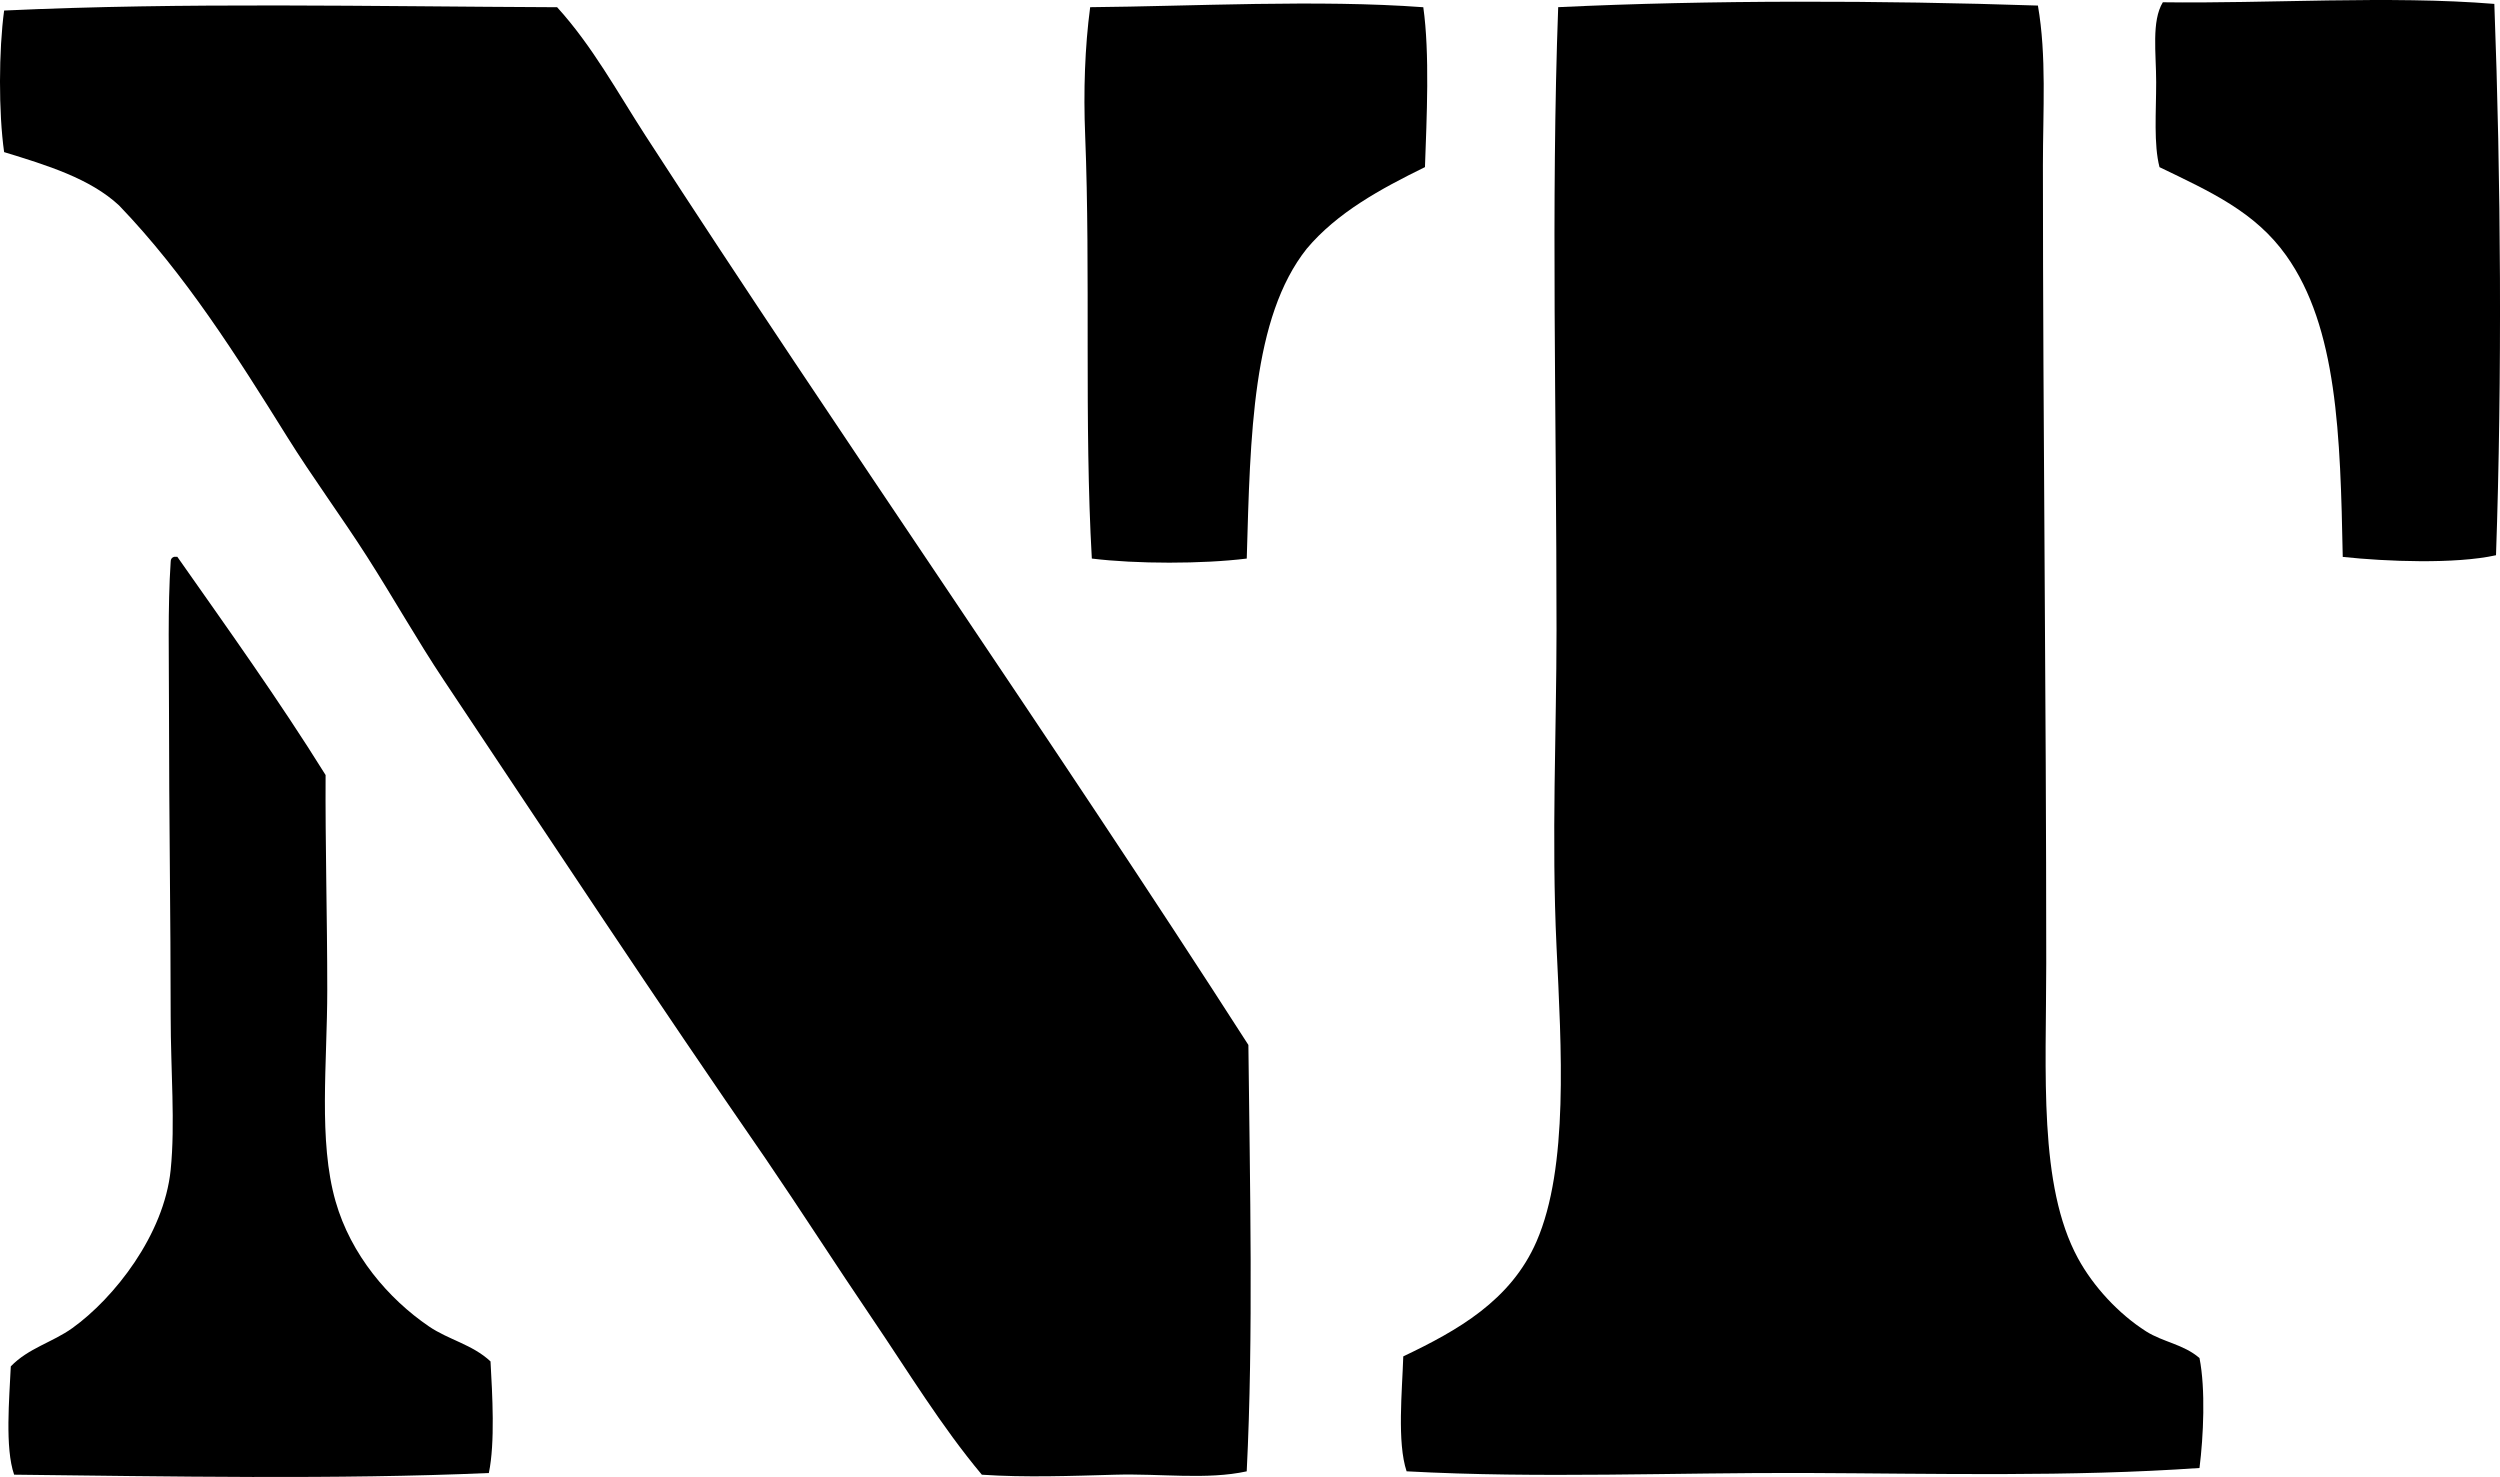
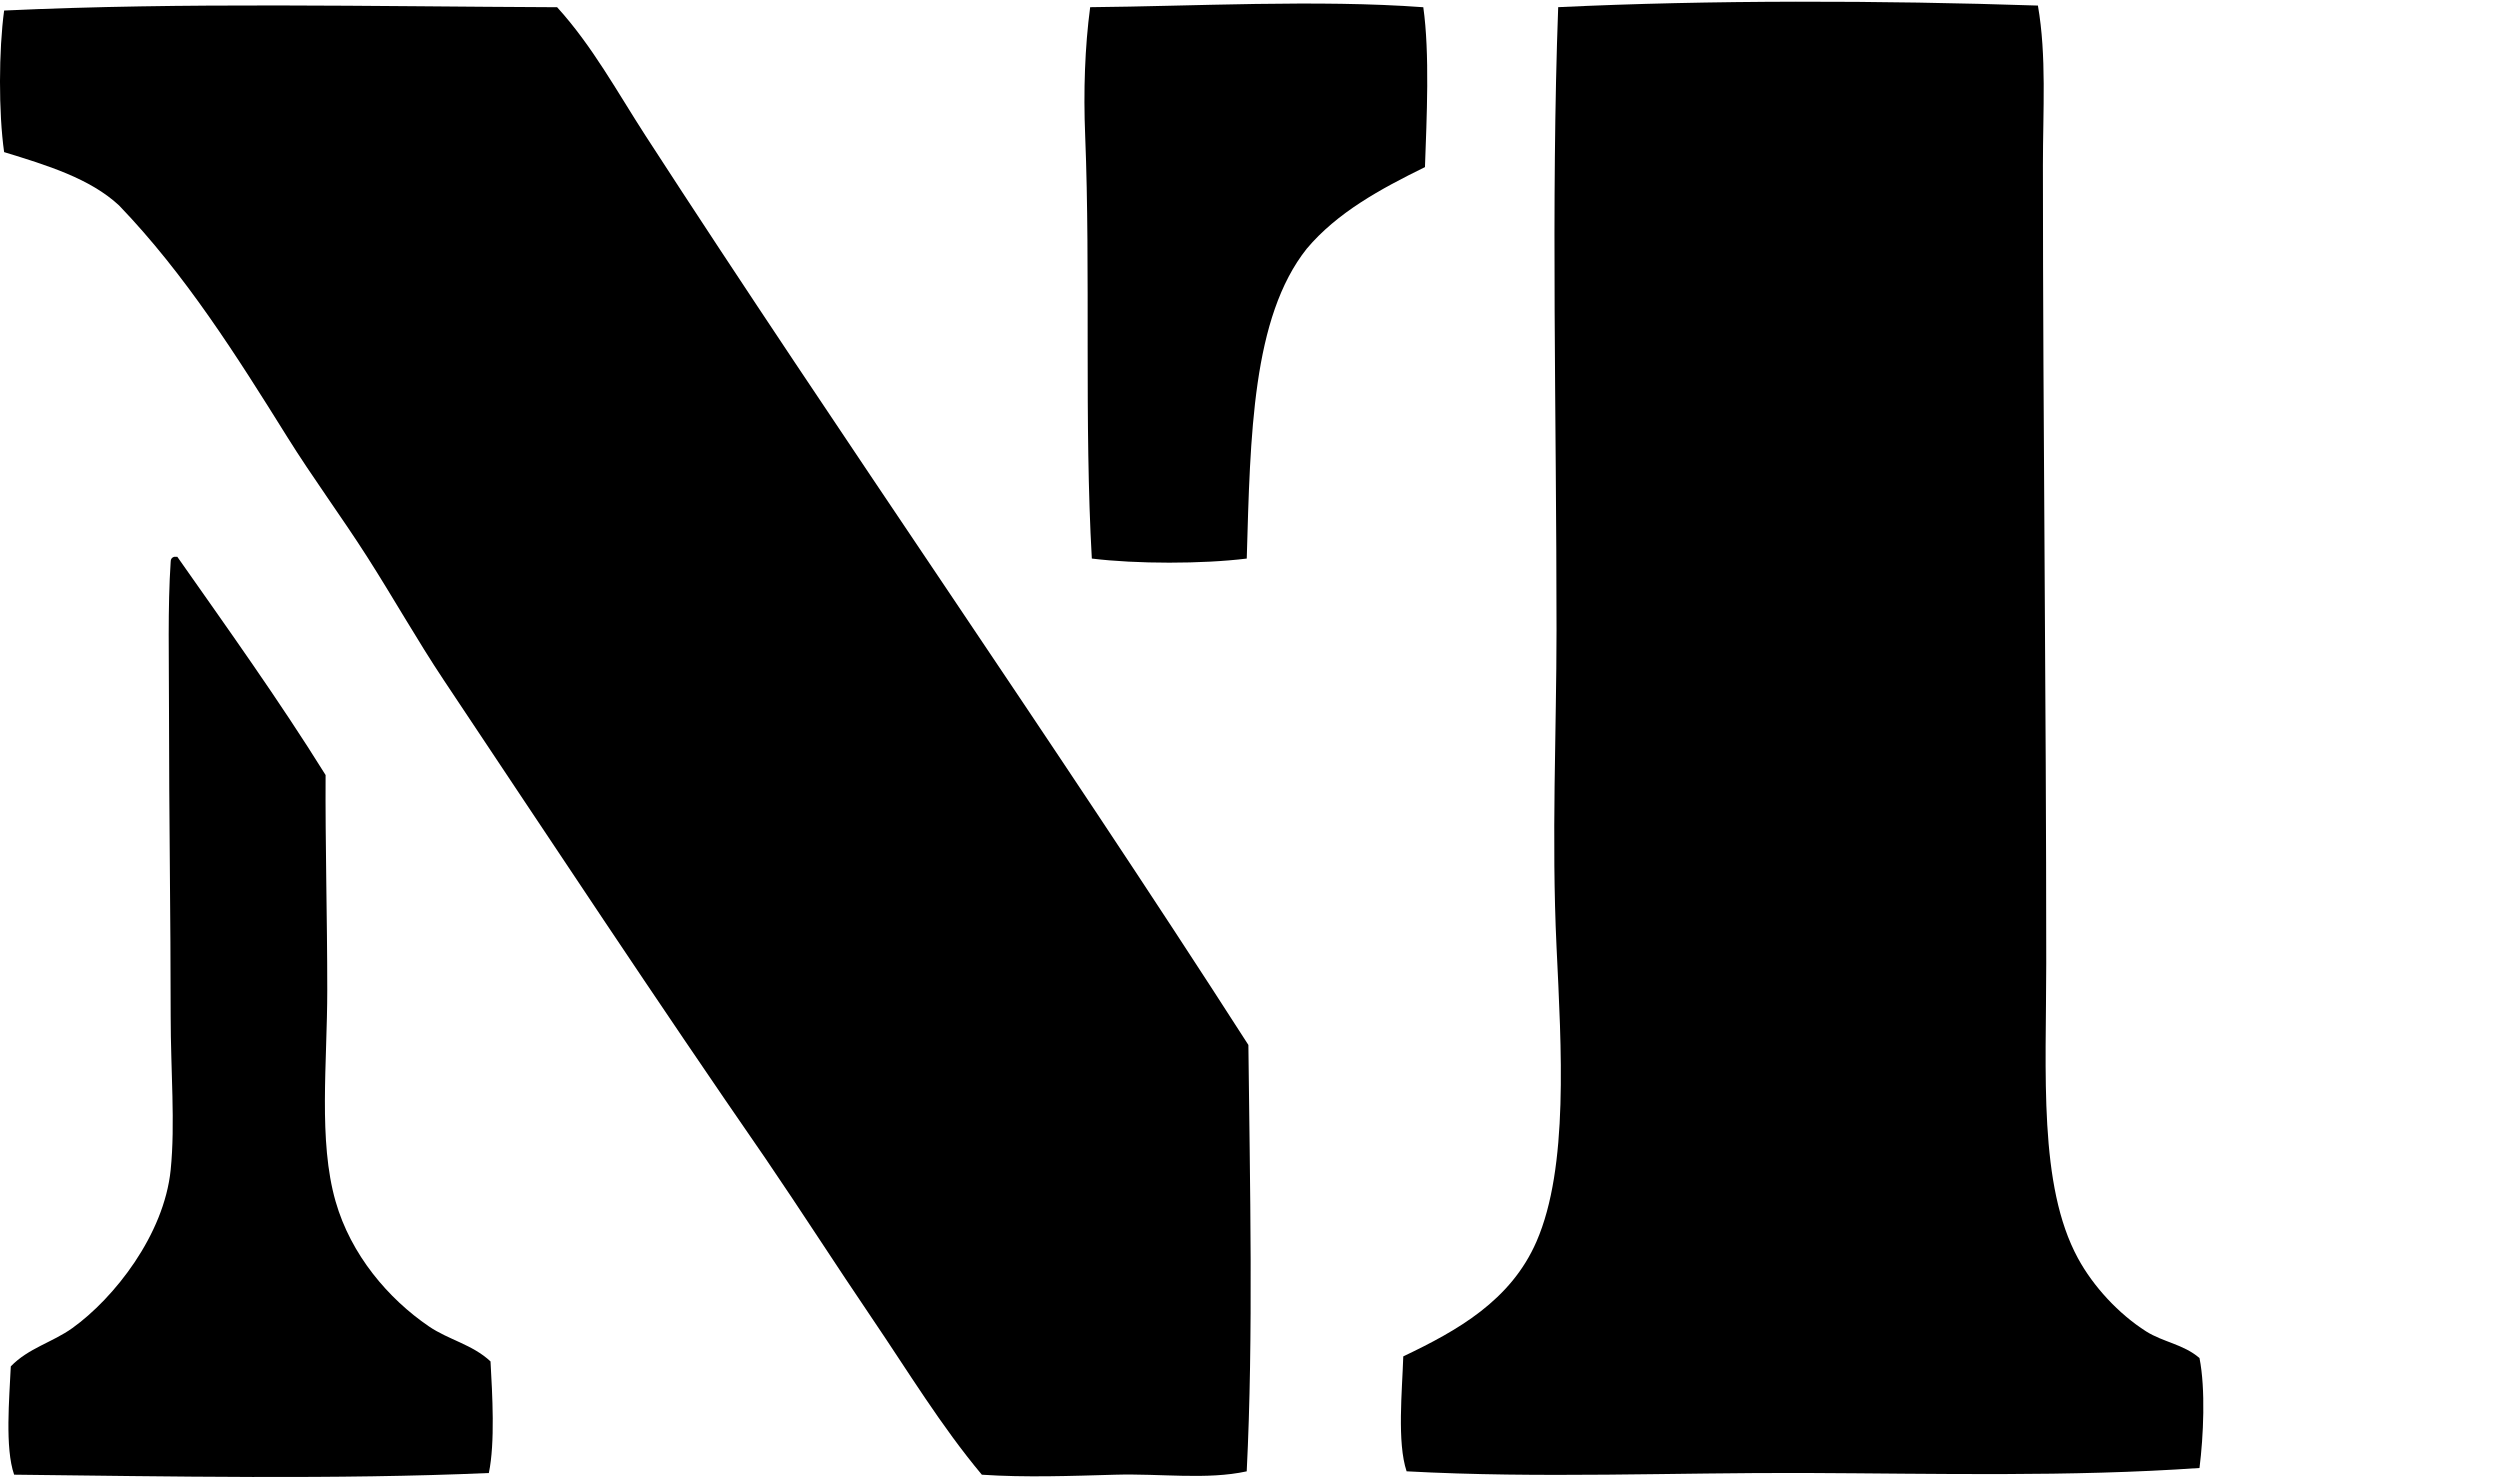
<svg xmlns="http://www.w3.org/2000/svg" version="1.1" x="0px" y="0px" viewBox="0 0 75.023 44.324" style="enable-background:new 0 0 75.023 44.324;" xml:space="preserve">
  <g id="National_x5F_Theatre_x5F_London">
-     <path style="fill-rule:evenodd;clip-rule:evenodd;" d="M74.853,0.117c0.197,5.234,0.236,11.204,0.05,16.545   c-1.219,0.271-3.3,0.19-4.599,0.05c-0.073-3.653-0.159-6.885-1.699-9.047c-0.931-1.306-2.257-1.905-3.8-2.649   c-0.177-0.689-0.1-1.642-0.1-2.549c0-0.869-0.144-1.834,0.2-2.399C68.007,0.113,71.713-0.139,74.853,0.117z" />
    <path style="fill-rule:evenodd;clip-rule:evenodd;" d="M61.156,0.167c0.263,1.511,0.15,3.144,0.15,4.798   c0.002,8.068,0.1,15.838,0.1,23.943c0,3.314-0.235,6.66,0.949,8.847c0.462,0.852,1.224,1.675,2.05,2.2   c0.505,0.32,1.122,0.386,1.6,0.799c0.185,0.934,0.119,2.351,0,3.299c-3.885,0.271-7.908,0.166-11.797,0.15   c-3.96-0.016-7.993,0.167-11.997-0.05c-0.29-0.869-0.132-2.42-0.1-3.449c1.627-0.776,3.227-1.672,3.999-3.449   c0.969-2.231,0.744-5.795,0.6-8.848c-0.154-3.255,0-6.47,0-9.497c0-6.509-0.167-12.805,0.05-18.695   C51.294-0.001,56.446,0.01,61.156,0.167z" />
    <path style="fill-rule:evenodd;clip-rule:evenodd;" d="M42.712,0.217c0.196,1.391,0.102,3.326,0.05,4.798   c-1.341,0.658-2.635,1.363-3.549,2.45c-1.633,2.059-1.692,5.583-1.799,9.297c-1.328,0.165-3.321,0.164-4.649,0   c-0.231-4.035-0.036-8.592-0.2-12.697c-0.054-1.337-0.009-2.65,0.15-3.849C35.777,0.189,39.56-0.017,42.712,0.217z" />
    <path style="fill-rule:evenodd;clip-rule:evenodd;" d="M16.719,0.217c1.054,1.158,1.807,2.547,2.649,3.849   c5.894,9.101,12.204,18.118,18.095,27.292c0.045,4.138,0.153,8.743-0.05,12.796c-1.194,0.261-2.574,0.062-3.949,0.101   c-1.339,0.037-2.685,0.088-3.999,0c-1.221-1.458-2.22-3.109-3.299-4.699c-1.08-1.591-2.121-3.217-3.199-4.798   c-3.249-4.7-6.44-9.536-9.648-14.346c-0.8-1.201-1.514-2.471-2.299-3.699c-0.774-1.212-1.641-2.383-2.399-3.599   C7.1,10.676,5.559,8.231,3.573,6.165c-0.872-0.811-2.161-1.205-3.449-1.6c-0.169-1.192-0.162-3.056,0-4.249   C5.55,0.066,11.059,0.193,16.719,0.217z" />
    <path style="fill-rule:evenodd;clip-rule:evenodd;" d="M14.72,40.855c0.055,0.997,0.14,2.433-0.05,3.349   c-4.533,0.199-9.63,0.101-14.246,0.05c-0.279-0.804-0.143-2.29-0.1-3.25c0.527-0.548,1.255-0.723,1.849-1.15   c1.246-0.894,2.751-2.793,2.949-4.748c0.14-1.377,0-3.001,0-4.599c0-2.956-0.05-6.024-0.05-9.098c0-1.598-0.041-3.198,0.05-4.549   c-0.002-0.085,0.038-0.129,0.1-0.15c0.034,0,0.067,0,0.1,0c1.511,2.154,3.042,4.289,4.449,6.548   c-0.012,2.058,0.05,4.273,0.05,6.448c0,2.206-0.272,4.526,0.25,6.348c0.458,1.601,1.581,2.919,2.799,3.749   C13.462,40.208,14.176,40.345,14.72,40.855z" />
  </g>
  <g id="Layer_1">
</g>
</svg>